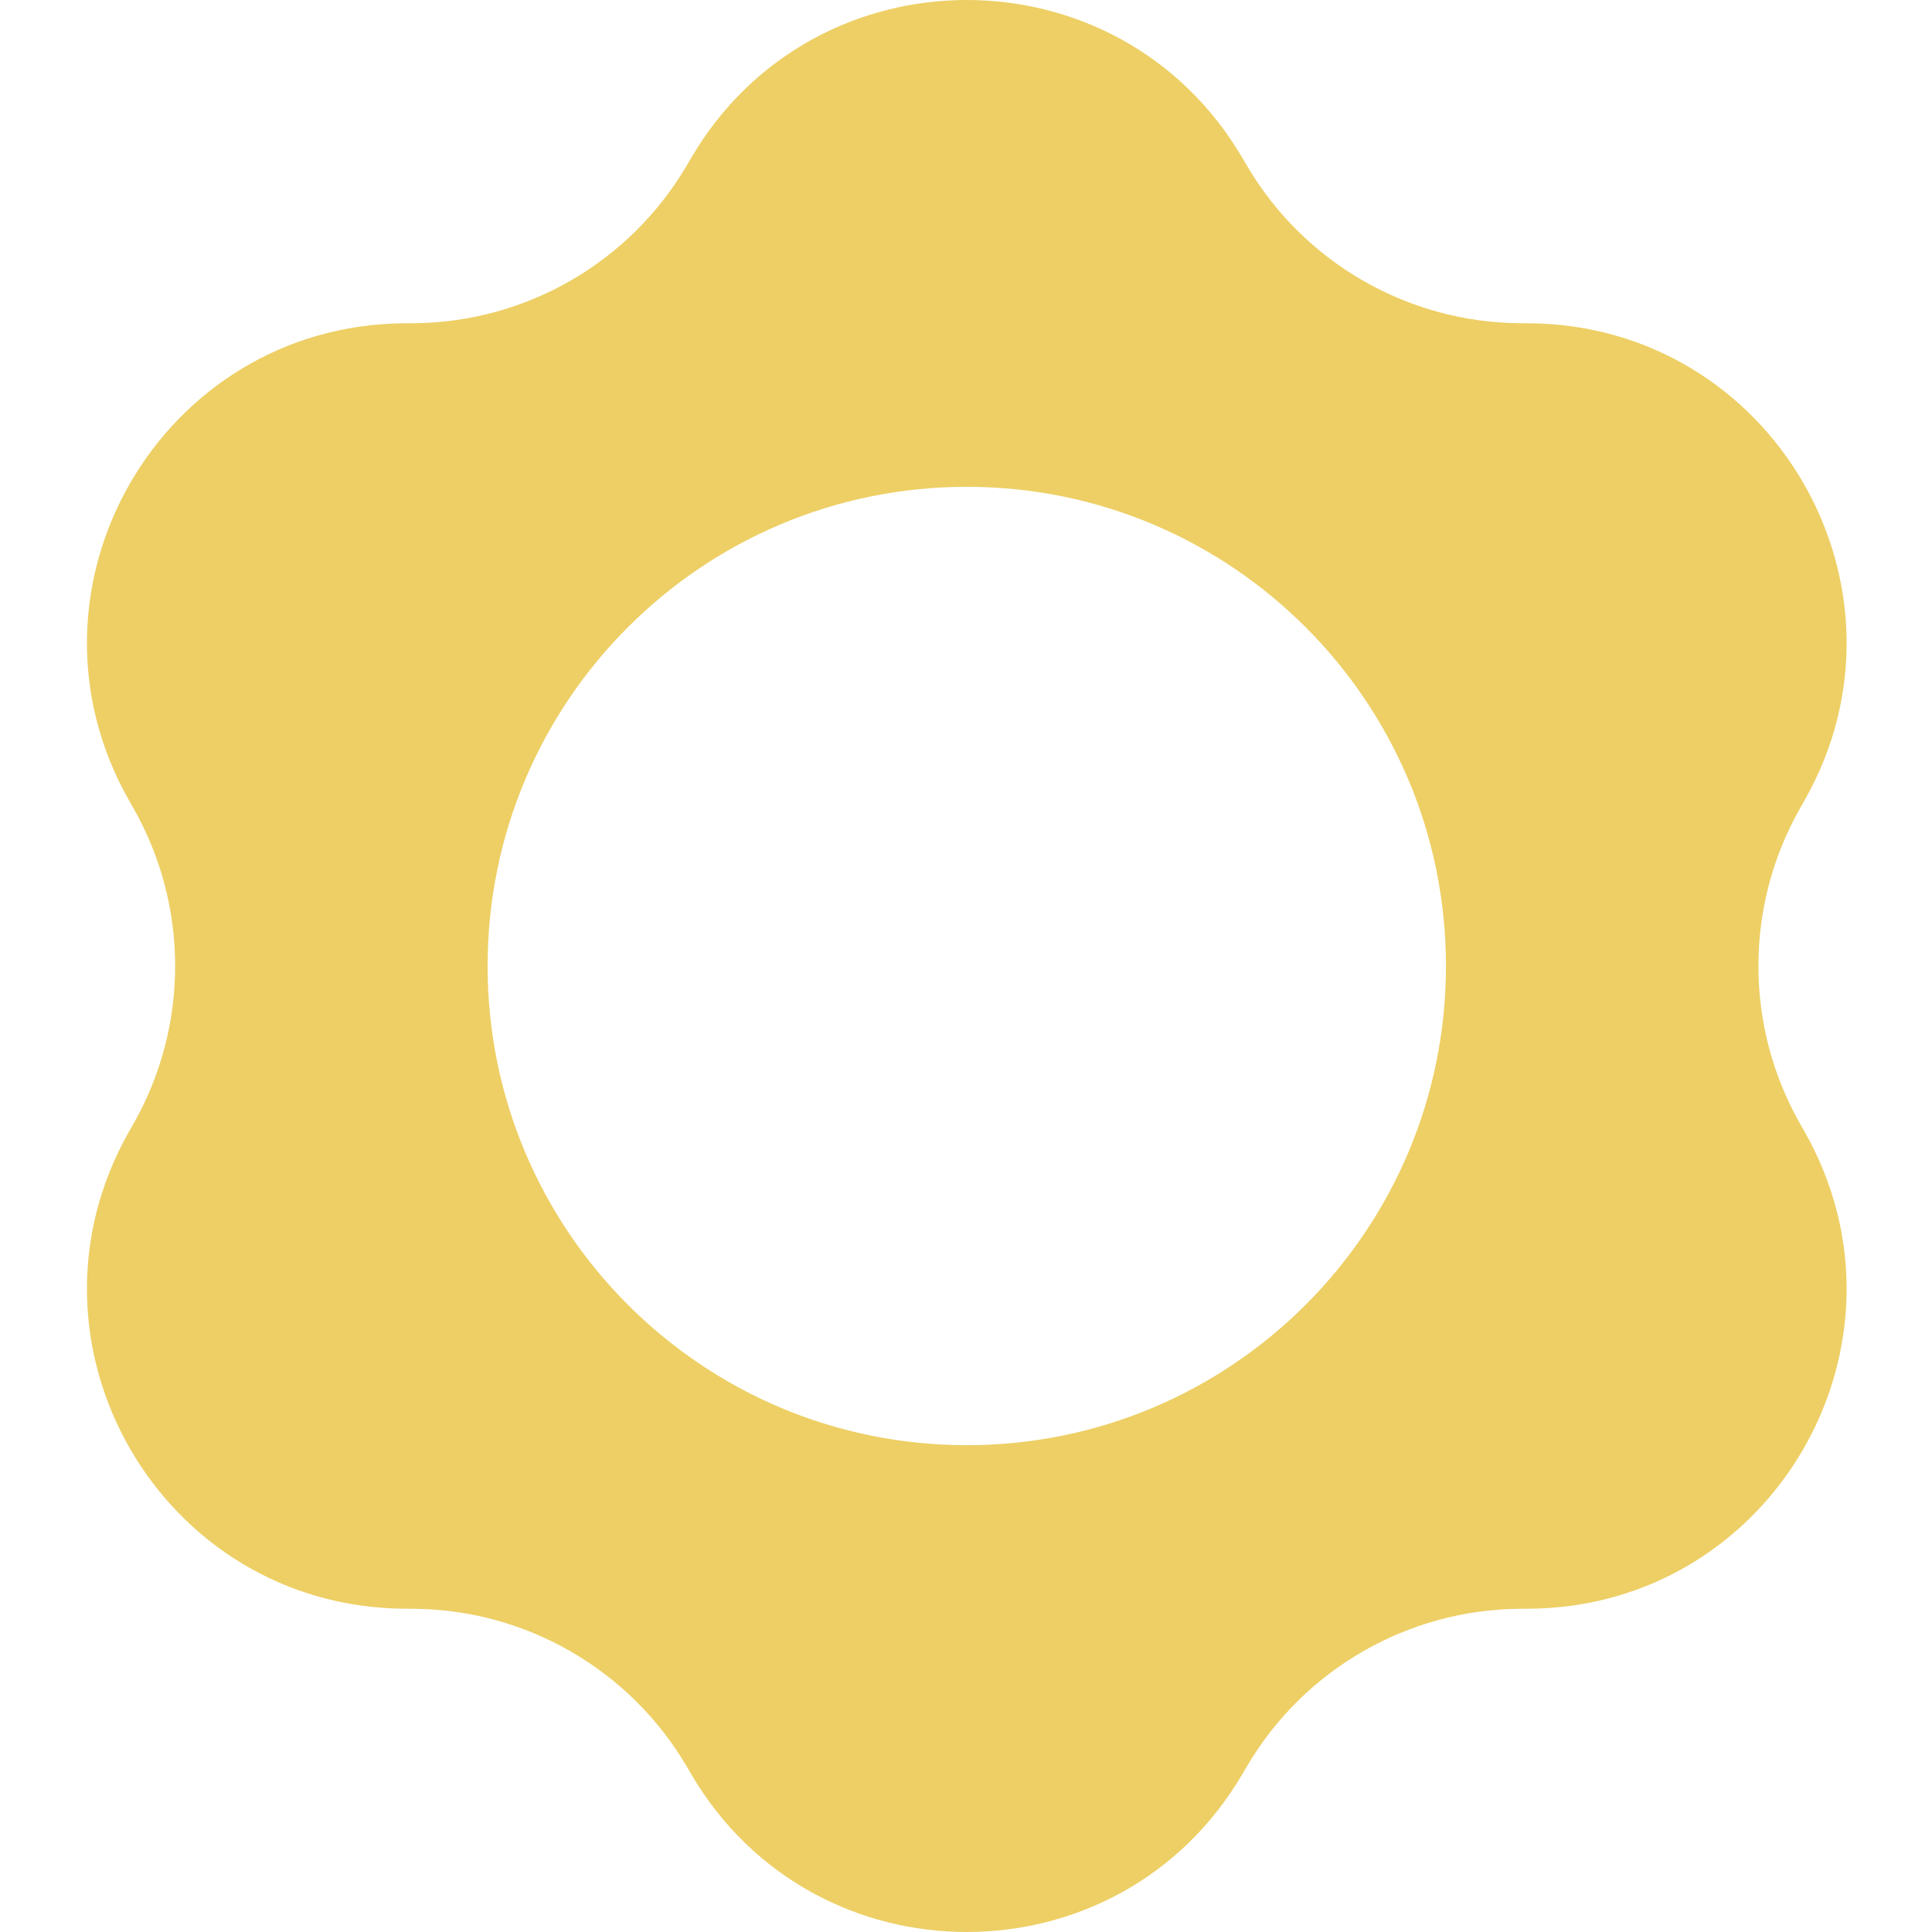
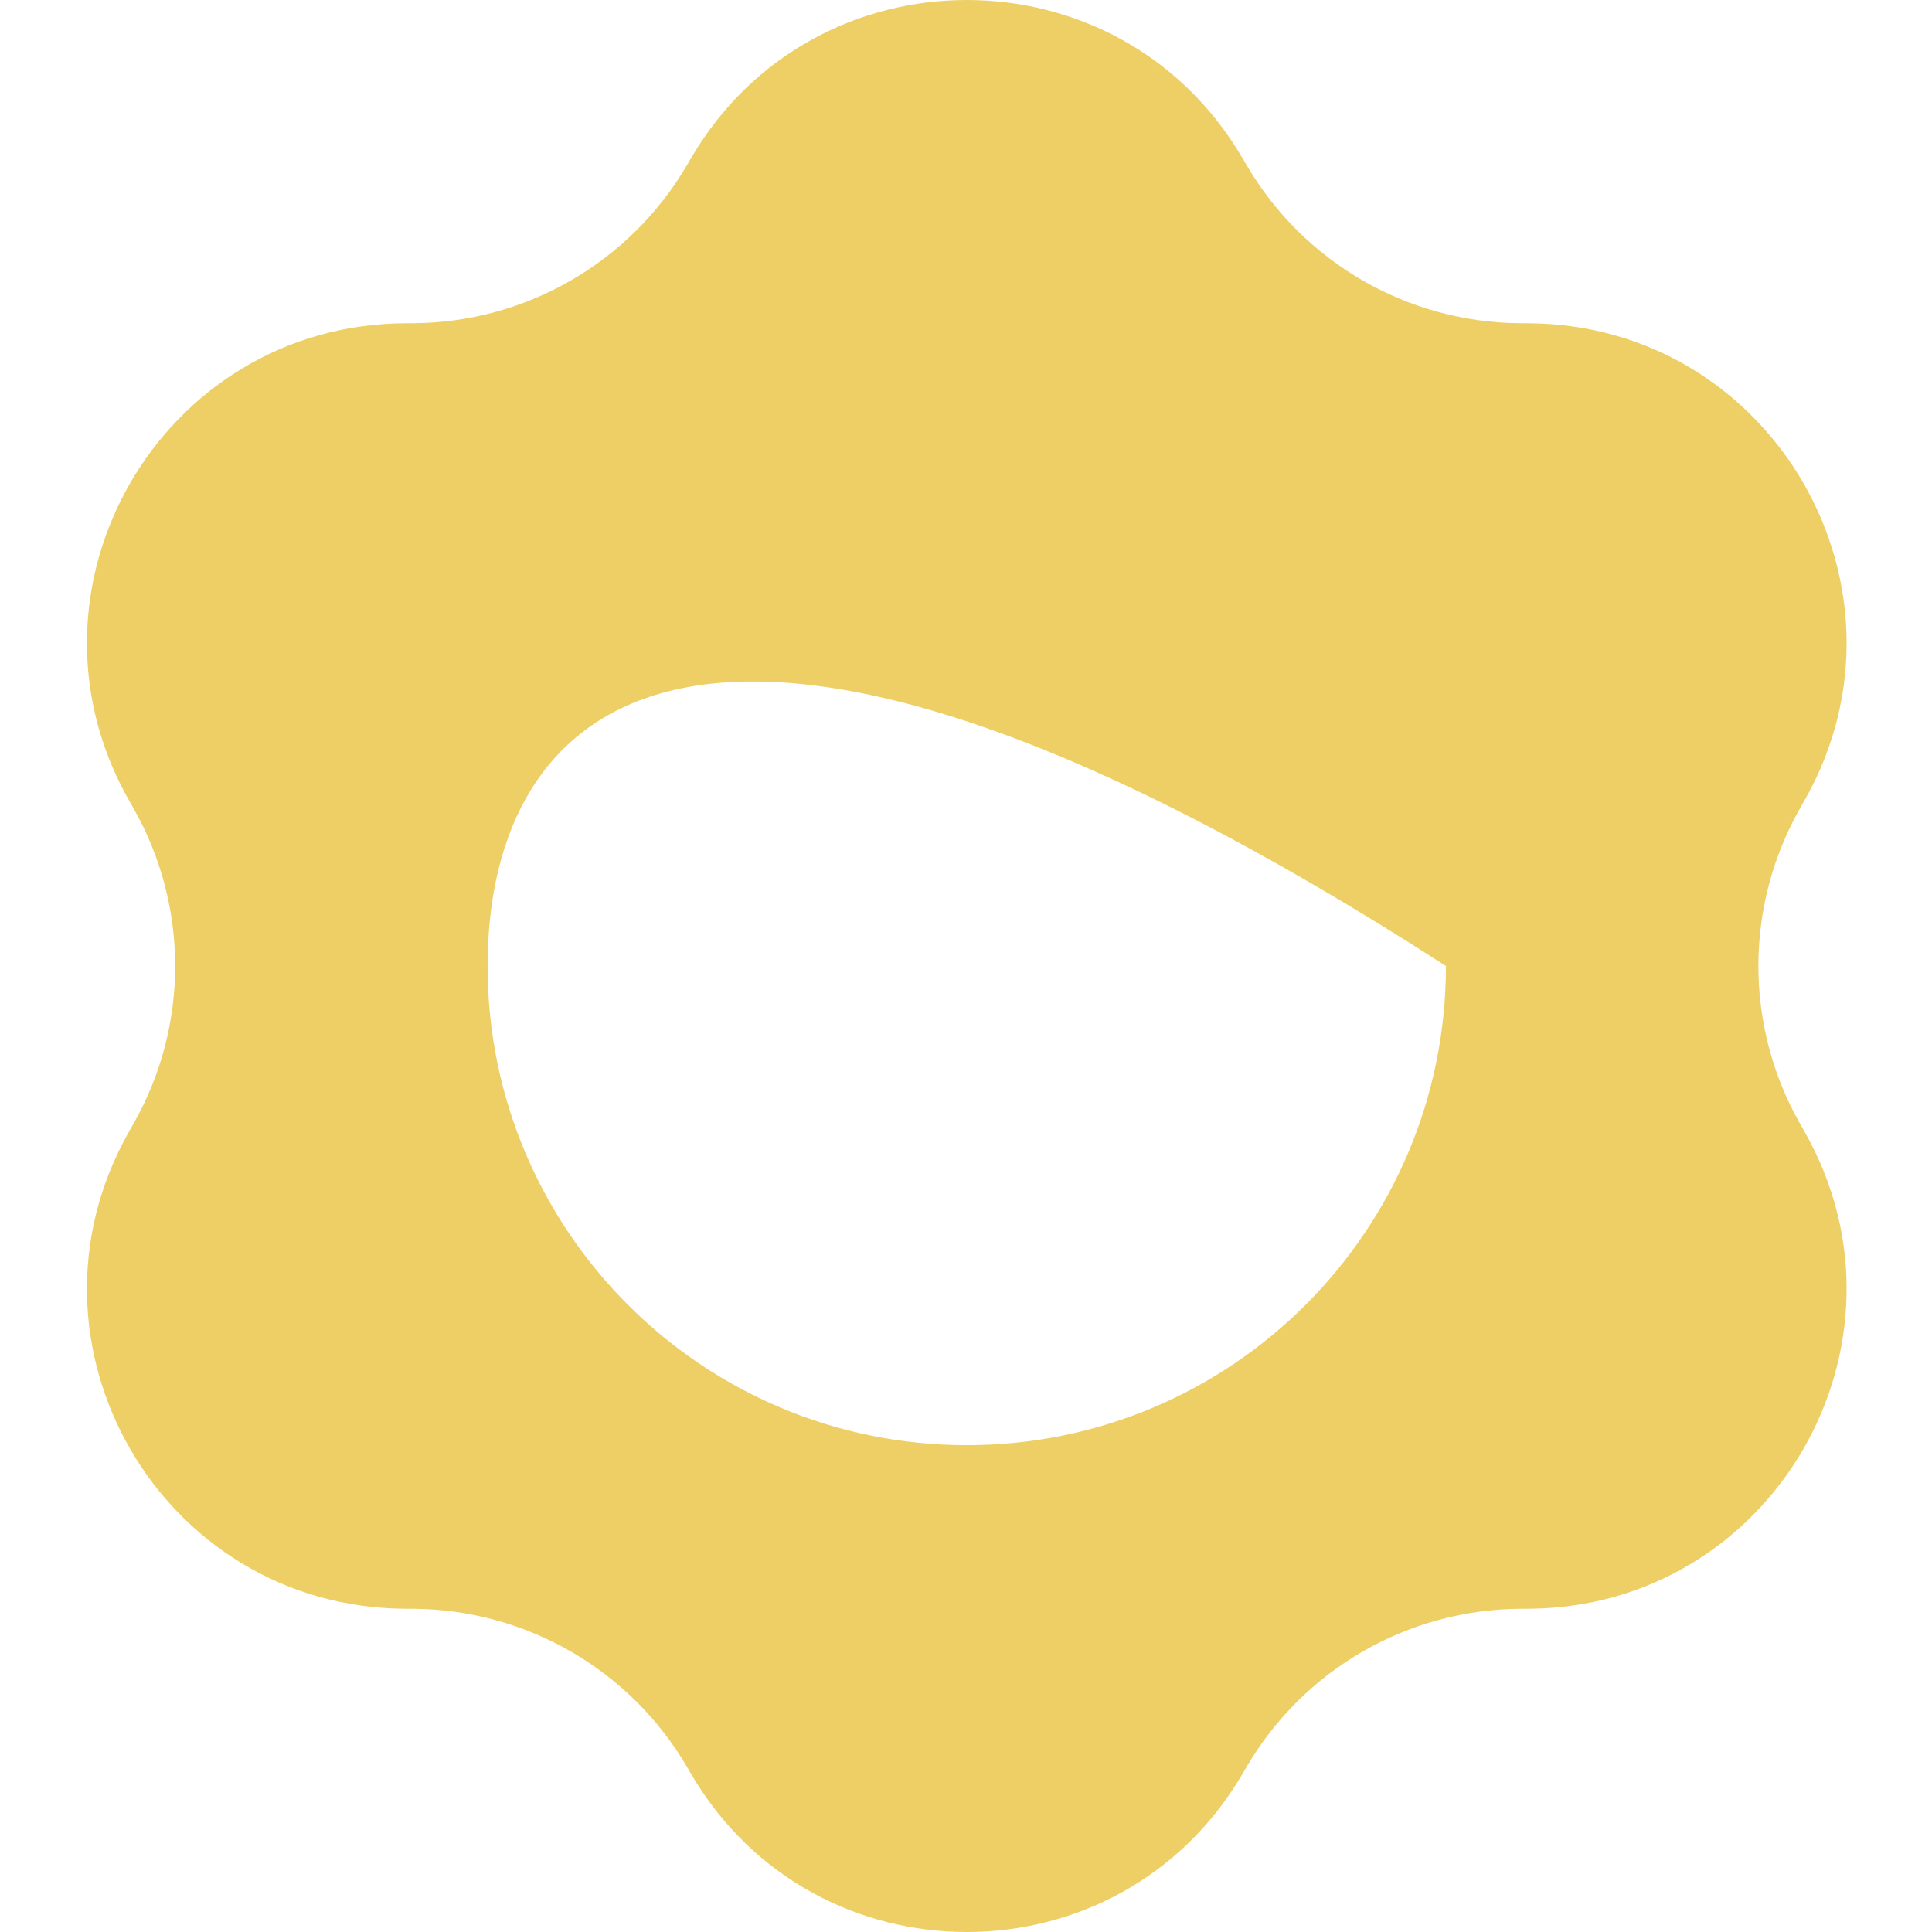
<svg xmlns="http://www.w3.org/2000/svg" width="80" height="80" viewBox="0 0 80 80" fill="none">
-   <path fill-rule="evenodd" clip-rule="evenodd" d="M51.441 6.534C46.33 -2.178 33.735 -2.178 28.623 6.534L28.438 6.85C26.079 10.869 21.781 13.351 17.121 13.384L16.754 13.386C6.654 13.457 0.356 24.365 5.345 33.148L5.526 33.466C7.828 37.518 7.828 42.482 5.526 46.534L5.345 46.852C0.356 55.635 6.654 66.543 16.754 66.614L17.121 66.616C21.781 66.649 26.079 69.131 28.438 73.15L28.623 73.466C33.735 82.178 46.33 82.178 51.441 73.466L51.627 73.15C53.985 69.131 58.284 66.649 62.943 66.616L63.31 66.614C73.411 66.543 79.708 55.635 74.719 46.852L74.538 46.534C72.236 42.482 72.236 37.518 74.538 33.466L74.719 33.148C79.708 24.365 73.411 13.457 63.31 13.386L62.943 13.384C58.284 13.351 53.985 10.869 51.627 6.85L51.441 6.534ZM40.032 59.842C50.99 59.842 59.874 50.958 59.874 40C59.874 29.042 50.99 20.158 40.032 20.158C29.074 20.158 20.19 29.042 20.19 40C20.19 50.958 29.074 59.842 40.032 59.842Z" fill="#EDCF65" />
+   <path fill-rule="evenodd" clip-rule="evenodd" d="M51.441 6.534C46.33 -2.178 33.735 -2.178 28.623 6.534L28.438 6.85C26.079 10.869 21.781 13.351 17.121 13.384L16.754 13.386C6.654 13.457 0.356 24.365 5.345 33.148L5.526 33.466C7.828 37.518 7.828 42.482 5.526 46.534L5.345 46.852C0.356 55.635 6.654 66.543 16.754 66.614L17.121 66.616C21.781 66.649 26.079 69.131 28.438 73.15L28.623 73.466C33.735 82.178 46.33 82.178 51.441 73.466L51.627 73.15C53.985 69.131 58.284 66.649 62.943 66.616L63.31 66.614C73.411 66.543 79.708 55.635 74.719 46.852L74.538 46.534C72.236 42.482 72.236 37.518 74.538 33.466L74.719 33.148C79.708 24.365 73.411 13.457 63.31 13.386L62.943 13.384C58.284 13.351 53.985 10.869 51.627 6.85L51.441 6.534ZM40.032 59.842C50.99 59.842 59.874 50.958 59.874 40C29.074 20.158 20.19 29.042 20.19 40C20.19 50.958 29.074 59.842 40.032 59.842Z" fill="#EDCF65" />
</svg>